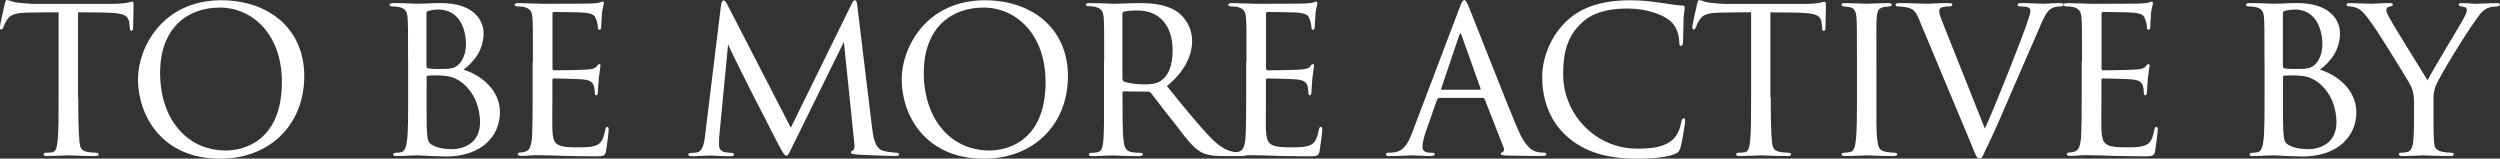
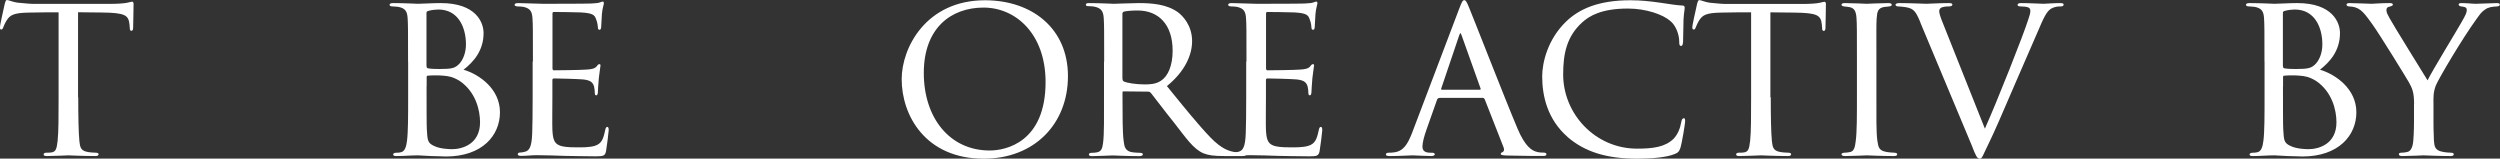
<svg xmlns="http://www.w3.org/2000/svg" viewBox="0 0 283.72 18">
  <rect x="0" y="0" width="283.72" height="18" fill="#333333" stroke="none" />
  <g fill="#fff">
    <path d="m8.88 11.04c0 2.08.03 4 .13 4.99.08.65.14 1.03.81 1.19.32.08.84.11 1.05.11s.32.08.32.16c0 .13-.08.22-.35.22-1.38 0-2.97-.08-3.08-.08s-1.7.08-2.4.08c-.3 0-.41-.05-.41-.19 0-.08.08-.19.3-.19s.38 0 .59-.03c.51-.08.59-.41.7-1.32.11-.97.11-2.92.11-4.94v-9.64c-.89 0-2.32 0-3.4.03-1.73.03-2.11.3-2.48.86-.24.38-.35.7-.41.84-.08.19-.13.22-.24.22s-.12-.11-.12-.25c-.03-.16.38-1.94.54-2.67.08-.32.16-.43.24-.43.19 0 .7.24 1.19.3.95.11 1.7.14 1.73.14h8.85c.76 0 1.57-.05 1.94-.14.35-.08.43-.11.51-.11.11 0 .16.14.16.24 0 .76-.05 2.54-.05 2.75 0 .24-.11.32-.19.32-.13 0-.19-.11-.19-.32 0-.08 0-.11-.03-.38-.11-1.08-.46-1.35-3.19-1.38-1.03 0-1.86-.03-2.65-.03v9.64z" />
-     <path d="m15.66 8.99c0-3.59 2.78-8.96 9.45-8.96 5.34 0 9.42 3.19 9.42 8.61s-3.81 9.37-9.56 9.37c-6.61 0-9.31-4.91-9.31-9.02zm16.33.32c0-5.43-3.35-8.45-7.04-8.45s-6.78 2.32-6.78 7.42 2.94 8.8 7.48 8.8c1.81 0 6.34-.92 6.34-7.77z" />
    <path d="m46.31 6.99c0-3.54 0-4.21-.05-4.94s-.24-1.11-1.05-1.27c-.22-.03-.59-.05-.65-.05-.24 0-.35-.08-.35-.19 0-.13.16-.19.41-.19 1.13 0 2.75.08 2.81.08.65 0 1.54-.08 2.59-.08 4.05 0 4.86 2.24 4.86 3.4 0 2-1.13 3.27-2.27 4.16 1.81.54 4.13 2.19 4.13 4.83s-2.02 5.02-6.13 5.02c-.43 0-.97-.05-1.67-.05-.76-.05-1.4-.08-1.51-.08-.84 0-1.54.08-2.43.08-.24 0-.38-.05-.38-.16 0-.08.03-.22.38-.22.19 0 .27 0 .49-.05.46-.08.62-.65.7-1.3.13-1 .13-2.83.13-4.94v-4.05zm2.1.49c0 .19.05.22.13.27.16.03.46.08 1.35.08 1.38 0 1.78-.08 2.29-.65.43-.51.7-1.27.7-2.16 0-1.86-.84-3.94-3.13-3.94-.22 0-.78.05-1.03.13-.24.05-.32.11-.32.24v6.02zm0 2.32c0 1.7 0 4.67.03 4.89.08 1.19.05 1.54.86 1.89.65.32 1.73.35 2 .35 1.16 0 3.18-.57 3.18-3.05 0-1.38-.49-3.46-2.32-4.7-.81-.49-1.29-.54-1.83-.59-.46-.05-1.4-.05-1.78 0-.08 0-.13.03-.13.16v1.05z" />
    <path d="m60.48 6.99c0-3.54 0-4.18-.05-4.91-.05-.76-.24-1.13-1.03-1.3-.16-.03-.43-.05-.65-.05-.19 0-.35-.08-.35-.16 0-.16.13-.22.41-.22.54 0 1.27.05 2.78.08.13 0 4.94 0 5.48-.03s.84-.05 1.05-.14c.16-.05.19-.08.3-.08.05 0 .11.05.11.19 0 .16-.16.54-.22 1.21-.03.46-.05.89-.08 1.4 0 .24-.05.4-.19.4s-.19-.11-.19-.3c-.03-.41-.11-.67-.19-.86-.16-.54-.41-.73-1.75-.81-.35-.03-3.02-.05-3.08-.05-.08 0-.13.05-.13.22v6.13c0 .16.03.27.16.27.32 0 3.08-.03 3.64-.08.62-.03 1.03-.11 1.24-.4.11-.16.19-.22.3-.22.05 0 .11.03.11.16s-.11.65-.19 1.43c-.08.76-.08 1.3-.11 1.65-.03.22-.08.3-.19.3-.14 0-.16-.16-.16-.35 0-.16-.03-.43-.08-.65-.11-.35-.27-.73-1.3-.81-.62-.05-2.81-.11-3.24-.11-.16 0-.19.08-.19.19v1.97c0 .84-.03 3.21 0 3.67.05 1 .19 1.51.76 1.75.4.19 1.05.24 1.97.24.51 0 1.38.03 2.05-.16.81-.24 1-.78 1.21-1.78.05-.27.13-.38.24-.38.16 0 .16.24.16.4 0 .19-.22 1.89-.3 2.35-.11.54-.3.59-1.19.59-1.78 0-2.54-.05-3.48-.05-.95-.03-2.19-.08-3.19-.08-.62 0-1.13.08-1.78.08-.24 0-.38-.05-.38-.19 0-.11.11-.19.24-.19.16 0 .35-.03.54-.08.49-.11.81-.46.86-2.13.03-.92.05-2.02.05-4.08v-4.05z" />
-     <path d="m99.01 14.74c.08.65.24 2.16 1.3 2.4.46.11 1 .16 1.38.19.11 0 .35.03.35.16s-.11.22-.41.22c-.49 0-3.4-.11-4.26-.16-.59-.05-.81-.11-.81-.24 0-.08.11-.19.24-.24s.22-.38.16-.76l-1.19-11.55-5.72 11.61c-.51 1.05-.59 1.3-.84 1.3-.16 0-.3-.24-.81-1.16-.43-.78-2.59-5.1-2.75-5.34-.16-.32-2.81-5.56-3.02-6.13l-1 10.39c-.03.38-.03.62-.03 1.03 0 .3.13.7.67.81.3.05.49.05.76.08.22.03.27.11.27.16 0 .19-.16.22-.46.22-.86 0-2.02-.08-2.24-.08-.27 0-1.4.08-2.08.08-.24 0-.41-.03-.41-.22 0-.05.11-.16.35-.16.19 0 .22 0 .51-.03.65-.05.89-.7 1.03-1.78l1.81-14.82c.05-.46.16-.67.3-.67s.22.08.41.43l7.23 14.01 6.88-14c.13-.3.24-.46.4-.46s.24.24.27.67l1.7 14.04z" />
    <path d="m102.33 8.99c0-3.59 2.78-8.96 9.45-8.96 5.34 0 9.42 3.19 9.42 8.61s-3.81 9.37-9.56 9.37c-6.61 0-9.31-4.91-9.31-9.02zm16.33.32c0-5.43-3.35-8.45-7.04-8.45s-6.78 2.32-6.78 7.42 2.94 8.8 7.48 8.8c1.81 0 6.34-.92 6.34-7.77z" />
    <path d="m125.31 6.99c0-3.56 0-4.21-.05-4.94s-.24-1.13-1.08-1.3c-.16-.03-.43-.05-.65-.05-.19 0-.3-.05-.3-.16s.08-.19.32-.19c1.16 0 2.81.08 2.86.08.24 0 2.08-.08 2.83-.08 1.51 0 3.16.13 4.43 1.03.51.38 1.62 1.46 1.62 3.29 0 1.48-.73 3.37-2.86 5.1 1.97 2.43 3.59 4.43 4.97 5.86 1.3 1.32 2.11 1.54 2.86 1.65.19.03.76.05.84.05.22 0 .3.08.3.19 0 .13-.11.19-.49.19h-1.89c-1.27 0-1.86-.08-2.46-.32-1.13-.49-1.94-1.7-3.35-3.51-1.05-1.3-2.13-2.75-2.59-3.32-.11-.11-.16-.16-.32-.16l-2.78-.03c-.11 0-.13.03-.13.14v.38c0 2.16 0 4.13.13 5.1.08.65.16 1.19 1.05 1.3.27.03.57.05.78.05.24 0 .35.08.35.16 0 .13-.11.22-.38.22-1.4 0-2.92-.08-3.02-.08-.43 0-1.62.08-2.35.08-.27 0-.38-.05-.38-.22 0-.08.16-.16.32-.16.19 0 .38 0 .59-.05.46-.08.62-.38.7-1.03.14-.97.11-3.19.11-5.21v-4.05zm2.08 1.92c0 .14.03.27.13.32.35.19 1.43.35 2.4.35.57 0 1.24-.03 1.81-.4.81-.51 1.35-1.7 1.35-3.43 0-2.94-1.57-4.56-3.97-4.56-.67 0-1.24.05-1.57.13-.08.03-.16.11-.16.24v7.34z" />
    <path d="m141.46 6.99c0-3.54 0-4.18-.05-4.91-.05-.76-.24-1.13-1.03-1.3-.16-.03-.43-.05-.65-.05-.19 0-.35-.08-.35-.16 0-.16.13-.22.41-.22.54 0 1.27.05 2.78.08.13 0 4.94 0 5.48-.03s.84-.05 1.05-.14c.16-.05.19-.08.3-.08.05 0 .11.05.11.19 0 .16-.16.54-.22 1.21-.03.46-.05.89-.08 1.4 0 .24-.05.4-.19.4s-.19-.11-.19-.3c-.03-.41-.11-.67-.19-.86-.16-.54-.41-.73-1.75-.81-.35-.03-3.02-.05-3.08-.05-.08 0-.13.05-.13.22v6.13c0 .16.03.27.16.27.32 0 3.08-.03 3.64-.08.62-.03 1.03-.11 1.24-.4.11-.16.19-.22.3-.22.05 0 .11.03.11.16s-.11.65-.19 1.43c-.08.76-.08 1.3-.11 1.65-.03.22-.08.3-.19.3-.13 0-.16-.16-.16-.35 0-.16-.03-.43-.08-.65-.11-.35-.27-.73-1.3-.81-.62-.05-2.81-.11-3.24-.11-.16 0-.19.08-.19.19v1.97c0 .84-.03 3.21 0 3.67.05 1 .19 1.51.76 1.75.4.19 1.05.24 1.97.24.51 0 1.38.03 2.05-.16.81-.24 1-.78 1.21-1.78.05-.27.13-.38.24-.38.16 0 .16.24.16.4 0 .19-.22 1.89-.3 2.35-.11.54-.3.59-1.19.59-1.78 0-2.54-.05-3.48-.05-.95-.03-2.19-.08-3.19-.08-.62 0-1.13.08-1.78.08-.24 0-.38-.05-.38-.19 0-.11.11-.19.24-.19.16 0 .35-.03.54-.08.49-.11.81-.46.86-2.13.03-.92.05-2.02.05-4.08v-4.05z" />
    <path d="m163.35 11.12c-.13 0-.22.08-.27.22l-1.19 3.37c-.27.76-.46 1.48-.46 1.92 0 .49.3.7.89.7h.19c.24 0 .32.08.32.19 0 .13-.22.19-.4.19-.59 0-1.84-.08-2.13-.08-.27 0-1.46.08-2.59.08-.3 0-.43-.05-.43-.19 0-.11.11-.19.32-.19.13 0 .38 0 .54-.03 1.16-.11 1.62-1 2.08-2.13l5.4-14.23c.3-.78.38-.92.57-.92.13 0 .24.11.54.86.38.89 4.05 10.31 5.48 13.69.89 2.13 1.67 2.48 2.05 2.62.35.13.73.13.92.13s.32.05.32.19-.11.19-.41.19c-.27 0-2.29 0-4.1-.05-.51-.03-.67-.05-.67-.19 0-.08.08-.16.19-.19.11-.05.27-.19.11-.59l-2.13-5.43c-.05-.08-.11-.14-.22-.14h-4.91zm4.59-.94c.11 0 .11-.08.08-.16l-2.13-5.97c-.14-.38-.16-.38-.3 0l-2.02 5.97c-.05.11 0 .16.05.16z" />
    <path d="m177.91 15.55c-2.29-2-2.89-4.64-2.89-6.88 0-1.51.59-4.18 2.73-6.24 1.46-1.4 3.64-2.4 7.26-2.4 1.24 0 2.24.11 3.56.3.86.13 1.73.27 2.38.3.22 0 .24.13.24.27 0 .22-.08.46-.13 1.32-.03.76-.03 2.16-.05 2.48-.03.38-.08.51-.22.51-.19 0-.22-.16-.22-.51 0-.78-.38-1.84-1.05-2.35-.81-.7-2.7-1.38-4.78-1.38-3 0-4.37.84-5.18 1.57-1.75 1.59-2.16 3.54-2.16 5.91 0 4.48 3.64 8.42 8.39 8.42 1.83 0 3.18-.19 4.13-1.11.49-.51.76-1.19.89-1.94.05-.27.13-.4.3-.4.13 0 .13.19.13.38 0 .22-.35 2.4-.54 3-.16.43-.24.51-.62.67-.95.41-2.75.54-4.27.54-3.56 0-5.99-.81-7.91-2.46z" />
    <path d="m200.96 11.04c0 2.08.03 4 .13 4.99.08.65.14 1.03.81 1.19.32.08.84.11 1.05.11s.32.08.32.16c0 .13-.08.22-.35.22-1.38 0-2.97-.08-3.08-.08s-1.7.08-2.4.08c-.3 0-.41-.05-.41-.19 0-.08.08-.19.3-.19s.38 0 .59-.03c.51-.08.59-.41.7-1.32.11-.97.11-2.92.11-4.94v-9.64c-.89 0-2.32 0-3.4.03-1.73.03-2.11.3-2.48.86-.24.38-.35.7-.41.84-.08.19-.13.22-.24.22s-.14-.11-.14-.24c-.03-.16.38-1.94.54-2.67.08-.32.16-.43.24-.43.19 0 .7.24 1.19.3.95.11 1.7.14 1.73.14h8.85c.76 0 1.57-.05 1.94-.14.35-.08.43-.11.51-.11.11 0 .16.14.16.24 0 .76-.05 2.54-.05 2.75 0 .24-.11.32-.19.32-.13 0-.19-.11-.19-.32 0-.08 0-.11-.03-.38-.11-1.08-.46-1.35-3.19-1.38-1.03 0-1.86-.03-2.65-.03v9.64z" />
    <path d="m210.74 6.99c0-3.56 0-4.21-.05-4.94s-.22-1.13-.78-1.24c-.27-.05-.46-.05-.62-.08-.19-.03-.3-.08-.3-.19 0-.13.11-.19.4-.19.84 0 2.38.08 2.46.08.11 0 1.67-.08 2.43-.08.27 0 .41.05.41.19 0 .11-.08.16-.3.19-.16.03-.3.03-.49.05-.78.11-.86.51-.92 1.3-.05.73-.03 1.35-.03 4.91v4.05c0 2.08-.03 3.97.11 4.94.11.78.22 1.08.92 1.24.35.08.92.11 1.03.11.24.03.3.08.3.19s-.11.19-.38.19c-1.38 0-2.94-.08-3.08-.08-.08 0-1.67.08-2.43.08-.24 0-.43-.05-.43-.19 0-.11.11-.19.35-.19.13 0 .43-.03.65-.08.46-.11.54-.65.62-1.3.13-.97.13-2.89.13-4.91z" />
    <path d="m217.95 2.56c-.54-1.27-.73-1.59-1.7-1.75-.38-.05-.67-.08-.81-.08-.22 0-.32-.08-.32-.19 0-.13.19-.19.43-.19 1.24 0 2.81.08 3.08.08.24 0 1.51-.08 2.51-.08.32 0 .43.05.43.16 0 .13-.11.22-.41.22-.38 0-.62.05-.84.13-.24.14-.24.3-.24.46 0 .19.16.7.43 1.35l4.75 11.93c1.35-3 4.45-10.82 4.94-12.44.13-.35.22-.7.22-.89 0-.16-.03-.35-.24-.43-.22-.08-.57-.11-.86-.11-.19 0-.35-.05-.35-.16 0-.13.08-.22.4-.22.97 0 2.27.08 2.56.08.11 0 1.19-.08 1.86-.08.27 0 .41.05.41.16 0 .13-.11.22-.3.22-.32 0-.67 0-1.16.27-.3.22-.62.54-1.27 2.11-.13.32-1.48 3.43-2.7 6.21-1.43 3.35-2.54 5.88-3 6.8-.73 1.48-.81 1.89-1.08 1.89-.32 0-.46-.32-.92-1.51l-5.83-13.93z" />
-     <path d="m236.28 6.99c0-3.54 0-4.18-.05-4.91-.05-.76-.24-1.13-1.03-1.3-.16-.03-.43-.05-.65-.05-.19 0-.35-.08-.35-.16 0-.16.13-.22.41-.22.54 0 1.27.05 2.78.08.13 0 4.94 0 5.48-.03s.84-.05 1.05-.14c.16-.05.19-.08.3-.08.05 0 .11.05.11.19 0 .16-.16.54-.22 1.21-.03.46-.05.89-.08 1.4 0 .24-.05.4-.19.4s-.19-.11-.19-.3c-.03-.41-.11-.67-.19-.86-.16-.54-.41-.73-1.75-.81-.35-.03-3.02-.05-3.08-.05-.08 0-.13.05-.13.22v6.13c0 .16.03.27.16.27.32 0 3.08-.03 3.64-.08.62-.03 1.03-.11 1.24-.4.11-.16.19-.22.3-.22.05 0 .11.03.11.16s-.11.65-.19 1.43c-.08.76-.08 1.3-.11 1.65-.03.22-.08.3-.19.3-.13 0-.16-.16-.16-.35 0-.16-.03-.43-.08-.65-.11-.35-.27-.73-1.3-.81-.62-.05-2.81-.11-3.24-.11-.16 0-.19.08-.19.19v1.97c0 .84-.03 3.21 0 3.67.05 1 .19 1.51.76 1.75.4.19 1.05.24 1.97.24.51 0 1.38.03 2.05-.16.81-.24 1-.78 1.21-1.78.05-.27.13-.38.24-.38.16 0 .16.24.16.4 0 .19-.22 1.89-.3 2.35-.11.54-.3.59-1.19.59-1.78 0-2.54-.05-3.48-.05-.95-.03-2.19-.08-3.19-.08-.62 0-1.13.08-1.78.08-.24 0-.38-.05-.38-.19 0-.11.11-.19.24-.19.16 0 .35-.03.54-.08.49-.11.81-.46.86-2.13.03-.92.05-2.02.05-4.08v-4.05z" />
    <path d="m256.99 6.99c0-3.54 0-4.21-.05-4.94s-.24-1.11-1.05-1.27c-.22-.03-.59-.05-.65-.05-.24 0-.35-.08-.35-.19 0-.13.16-.19.41-.19 1.13 0 2.75.08 2.81.08.65 0 1.54-.08 2.59-.08 4.05 0 4.86 2.24 4.86 3.4 0 2-1.13 3.27-2.27 4.16 1.81.54 4.13 2.19 4.13 4.83s-2.02 5.02-6.13 5.02c-.43 0-.97-.05-1.67-.05-.76-.05-1.4-.08-1.51-.08-.84 0-1.54.08-2.43.08-.24 0-.38-.05-.38-.16 0-.08.03-.22.38-.22.19 0 .27 0 .49-.05.46-.08.62-.65.7-1.3.13-1 .13-2.83.13-4.94v-4.05zm2.1.49c0 .19.05.22.13.27.16.03.46.08 1.35.08 1.38 0 1.78-.08 2.29-.65.43-.51.7-1.27.7-2.16 0-1.86-.84-3.94-3.13-3.94-.22 0-.78.05-1.03.13-.24.05-.32.11-.32.24v6.02zm0 2.32c0 1.7 0 4.67.03 4.89.08 1.19.05 1.54.86 1.89.65.32 1.73.35 2 .35 1.16 0 3.18-.57 3.18-3.05 0-1.38-.49-3.46-2.32-4.7-.81-.49-1.29-.54-1.83-.59-.46-.05-1.4-.05-1.78 0-.08 0-.13.03-.13.16v1.05z" />
    <path d="m273.97 11.82c0-1.3-.19-1.78-.59-2.48-.16-.3-3.29-5.4-4.13-6.56-.73-1.03-1-1.35-1.38-1.65-.38-.27-.73-.38-1.27-.4-.16 0-.3-.08-.3-.22 0-.08.11-.16.32-.16.43 0 2.48.08 2.54.08.16 0 1.05-.08 2.05-.08.27 0 .35.08.35.16 0 .11-.08.16-.3.22-.38.08-.43.22-.43.43 0 .27.16.54.35.89.35.67 3.91 6.4 4.32 7.07.43-.94 3.46-5.88 3.83-6.56.51-.89.62-1.13.62-1.43 0-.35-.32-.35-.62-.4-.22-.03-.3-.11-.3-.22 0-.08.05-.16.32-.16.65 0 1.21.08 1.65.08.35 0 1.92-.08 2.38-.08.24 0 .32.08.32.16 0 .13-.13.22-.32.22-.57.03-.97.08-1.35.35-.41.27-.57.51-1 1.11-1.57 2.16-4.18 6.56-4.59 7.5-.32.84-.27 1.43-.27 2.13v1.97c0 .19 0 1.19.05 2.16.05.65.11 1.11.95 1.27.35.08.81.11 1 .11.22 0 .3.08.3.16 0 .13-.08.22-.32.22-1.35 0-3.02-.08-3.1-.08-.05 0-1.67.08-2.43.08-.27 0-.38-.08-.38-.22 0-.08.08-.16.27-.16.22 0 .46-.03.67-.08.46-.08.65-.65.7-1.3.08-.97.08-1.94.08-2.16v-1.97z" />
  </g>
</svg>